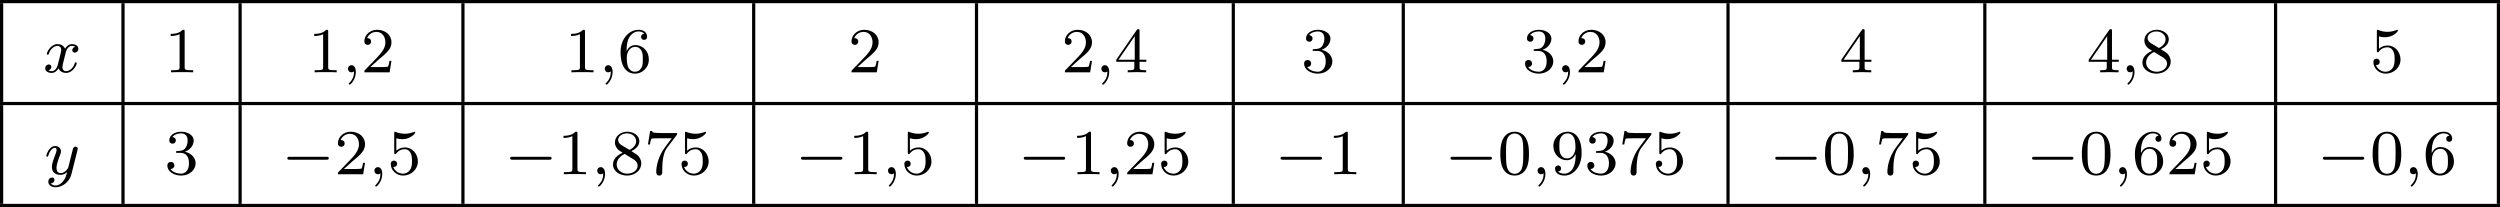
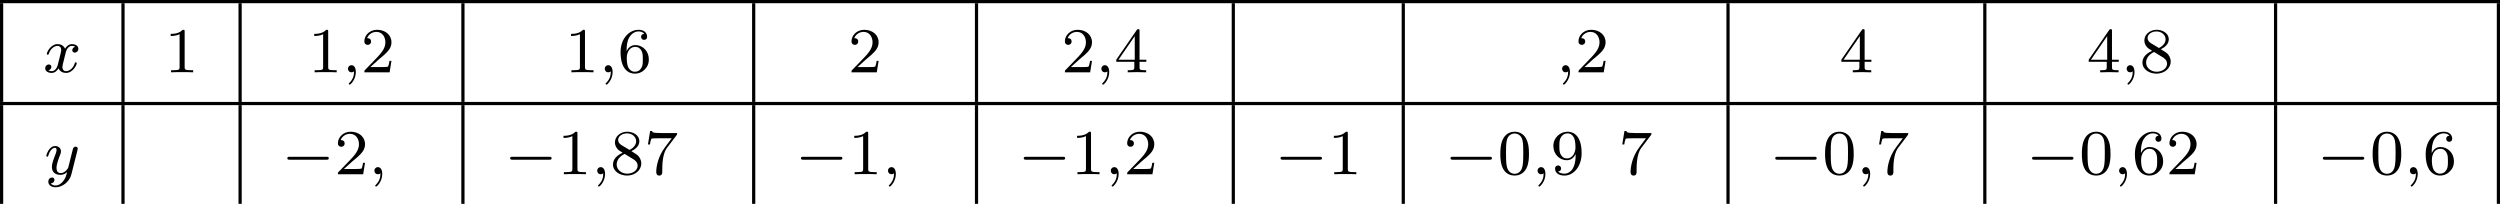
<svg xmlns="http://www.w3.org/2000/svg" xmlns:xlink="http://www.w3.org/1999/xlink" version="1.1" width="623.116pt" height="51.606pt" viewBox="198.678 1003.395 623.116 51.606">
  <defs>
    <path id="g0-0" d="M5.571-1.809C5.699-1.809 5.874-1.809 5.874-1.993S5.699-2.176 5.571-2.176H1.004C.877-2.176 .701-2.176 .701-1.993S.877-1.809 1.004-1.809H5.571Z" />
    <path id="g3-48" d="M3.897-2.542C3.897-3.395 3.81-3.913 3.547-4.423C3.196-5.125 2.55-5.3 2.112-5.3C1.108-5.3 .741-4.551 .63-4.328C.343-3.746 .327-2.957 .327-2.542C.327-2.016 .351-1.211 .733-.574C1.1 .016 1.69 .167 2.112 .167C2.495 .167 3.18 .048 3.579-.741C3.873-1.315 3.897-2.024 3.897-2.542ZM2.112-.056C1.841-.056 1.291-.183 1.124-1.02C1.036-1.474 1.036-2.224 1.036-2.638C1.036-3.188 1.036-3.746 1.124-4.184C1.291-4.997 1.913-5.077 2.112-5.077C2.383-5.077 2.933-4.941 3.092-4.216C3.188-3.778 3.188-3.18 3.188-2.638C3.188-2.168 3.188-1.451 3.092-1.004C2.925-.167 2.375-.056 2.112-.056Z" />
    <path id="g3-49" d="M2.503-5.077C2.503-5.292 2.487-5.3 2.271-5.3C1.945-4.981 1.522-4.79 .765-4.79V-4.527C.98-4.527 1.411-4.527 1.873-4.742V-.654C1.873-.359 1.849-.263 1.092-.263H.813V0C1.14-.024 1.825-.024 2.184-.024S3.236-.024 3.563 0V-.263H3.284C2.527-.263 2.503-.359 2.503-.654V-5.077Z" />
    <path id="g3-50" d="M2.248-1.626C2.375-1.745 2.71-2.008 2.837-2.12C3.332-2.574 3.802-3.013 3.802-3.738C3.802-4.686 3.005-5.3 2.008-5.3C1.052-5.3 .422-4.575 .422-3.866C.422-3.475 .733-3.419 .845-3.419C1.012-3.419 1.259-3.539 1.259-3.842C1.259-4.256 .861-4.256 .765-4.256C.996-4.838 1.53-5.037 1.921-5.037C2.662-5.037 3.045-4.407 3.045-3.738C3.045-2.909 2.463-2.303 1.522-1.339L.518-.303C.422-.215 .422-.199 .422 0H3.571L3.802-1.427H3.555C3.531-1.267 3.467-.869 3.371-.717C3.324-.654 2.718-.654 2.59-.654H1.172L2.248-1.626Z" />
-     <path id="g3-51" d="M2.016-2.662C2.646-2.662 3.045-2.2 3.045-1.363C3.045-.367 2.479-.072 2.056-.072C1.618-.072 1.02-.231 .741-.654C1.028-.654 1.227-.837 1.227-1.1C1.227-1.355 1.044-1.538 .789-1.538C.574-1.538 .351-1.403 .351-1.084C.351-.327 1.164 .167 2.072 .167C3.132 .167 3.873-.566 3.873-1.363C3.873-2.024 3.347-2.63 2.534-2.805C3.164-3.029 3.634-3.571 3.634-4.208S2.917-5.3 2.088-5.3C1.235-5.3 .59-4.838 .59-4.232C.59-3.937 .789-3.81 .996-3.81C1.243-3.81 1.403-3.985 1.403-4.216C1.403-4.511 1.148-4.623 .972-4.631C1.307-5.069 1.921-5.093 2.064-5.093C2.271-5.093 2.877-5.029 2.877-4.208C2.877-3.65 2.646-3.316 2.534-3.188C2.295-2.941 2.112-2.925 1.626-2.893C1.474-2.885 1.411-2.877 1.411-2.774C1.411-2.662 1.482-2.662 1.618-2.662H2.016Z" />
    <path id="g3-52" d="M3.14-5.157C3.14-5.316 3.14-5.38 2.973-5.38C2.869-5.38 2.861-5.372 2.782-5.26L.239-1.57V-1.307H2.487V-.646C2.487-.351 2.463-.263 1.849-.263H1.666V0C2.343-.024 2.359-.024 2.813-.024S3.284-.024 3.961 0V-.263H3.778C3.164-.263 3.14-.351 3.14-.646V-1.307H3.985V-1.57H3.14V-5.157ZM2.542-4.511V-1.57H.518L2.542-4.511Z" />
-     <path id="g3-53" d="M1.116-4.479C1.219-4.447 1.538-4.368 1.873-4.368C2.869-4.368 3.475-5.069 3.475-5.189C3.475-5.276 3.419-5.3 3.379-5.3C3.363-5.3 3.347-5.3 3.276-5.26C2.965-5.141 2.598-5.045 2.168-5.045C1.698-5.045 1.307-5.165 1.06-5.26C.98-5.3 .964-5.3 .956-5.3C.853-5.3 .853-5.212 .853-5.069V-2.734C.853-2.59 .853-2.495 .98-2.495C1.044-2.495 1.068-2.527 1.108-2.59C1.203-2.71 1.506-3.116 2.184-3.116C2.63-3.116 2.845-2.75 2.917-2.598C3.053-2.311 3.068-1.945 3.068-1.634C3.068-1.339 3.061-.909 2.837-.558C2.686-.319 2.367-.072 1.945-.072C1.427-.072 .917-.399 .733-.917C.757-.909 .805-.909 .813-.909C1.036-.909 1.211-1.052 1.211-1.299C1.211-1.594 .98-1.698 .821-1.698C.677-1.698 .422-1.618 .422-1.275C.422-.558 1.044 .167 1.961 .167C2.957 .167 3.802-.606 3.802-1.594C3.802-2.519 3.132-3.339 2.192-3.339C1.793-3.339 1.419-3.212 1.116-2.941V-4.479Z" />
    <path id="g3-54" d="M1.1-2.638C1.1-3.3 1.156-3.881 1.443-4.368C1.682-4.766 2.088-5.093 2.59-5.093C2.75-5.093 3.116-5.069 3.3-4.79C2.941-4.774 2.909-4.503 2.909-4.415C2.909-4.176 3.092-4.041 3.284-4.041C3.427-4.041 3.658-4.129 3.658-4.431C3.658-4.91 3.3-5.3 2.582-5.3C1.474-5.3 .351-4.248 .351-2.527C.351-.367 1.355 .167 2.128 .167C2.511 .167 2.925 .064 3.284-.279C3.602-.59 3.873-.925 3.873-1.618C3.873-2.662 3.084-3.395 2.2-3.395C1.626-3.395 1.283-3.029 1.1-2.638ZM2.128-.072C1.706-.072 1.443-.367 1.323-.59C1.14-.948 1.124-1.49 1.124-1.793C1.124-2.582 1.554-3.172 2.168-3.172C2.566-3.172 2.805-2.965 2.957-2.686C3.124-2.391 3.124-2.032 3.124-1.626S3.124-.869 2.965-.582C2.758-.215 2.479-.072 2.128-.072Z" />
    <path id="g3-55" d="M4.033-4.854C4.105-4.941 4.105-4.957 4.105-5.133H2.08C1.881-5.133 1.634-5.141 1.435-5.157C1.02-5.189 1.012-5.26 .988-5.388H.741L.47-3.706H.717C.733-3.826 .821-4.376 .933-4.439C1.02-4.479 1.618-4.479 1.737-4.479H3.427L2.606-3.379C1.698-2.168 1.506-.909 1.506-.279C1.506-.199 1.506 .167 1.881 .167S2.256-.191 2.256-.287V-.669C2.256-1.817 2.447-2.758 2.837-3.276L4.033-4.854Z" />
    <path id="g3-56" d="M2.646-2.877C3.092-3.092 3.634-3.491 3.634-4.113C3.634-4.87 2.861-5.3 2.12-5.3C1.275-5.3 .59-4.718 .59-3.969C.59-3.674 .693-3.403 .893-3.172C1.028-3.005 1.06-2.989 1.554-2.678C.566-2.24 .351-1.658 .351-1.211C.351-.335 1.235 .167 2.104 .167C3.084 .167 3.873-.494 3.873-1.339C3.873-1.841 3.602-2.176 3.475-2.311C3.339-2.439 3.332-2.447 2.646-2.877ZM1.411-3.626C1.18-3.762 .988-3.993 .988-4.272C.988-4.774 1.538-5.093 2.104-5.093C2.726-5.093 3.236-4.67 3.236-4.113C3.236-3.65 2.877-3.26 2.407-3.029L1.411-3.626ZM1.801-2.534C1.833-2.519 2.742-1.961 2.877-1.873C3.005-1.801 3.419-1.546 3.419-1.068C3.419-.454 2.774-.072 2.12-.072C1.411-.072 .805-.558 .805-1.211C.805-1.809 1.251-2.279 1.801-2.534Z" />
    <path id="g3-57" d="M3.124-2.351C3.124-.406 2.2-.072 1.737-.072C1.57-.072 1.156-.096 .94-.343C1.291-.375 1.315-.638 1.315-.717C1.315-.956 1.132-1.092 .94-1.092C.797-1.092 .566-1.004 .566-.701C.566-.159 1.012 .167 1.745 .167C2.837 .167 3.873-.917 3.873-2.622C3.873-4.694 2.957-5.3 2.136-5.3C1.196-5.3 .351-4.567 .351-3.523C.351-2.495 1.124-1.745 2.024-1.745C2.59-1.745 2.933-2.104 3.124-2.511V-2.351ZM2.056-1.969C1.69-1.969 1.459-2.136 1.283-2.431C1.1-2.726 1.1-3.108 1.1-3.515C1.1-3.985 1.1-4.32 1.315-4.647C1.514-4.933 1.769-5.093 2.144-5.093C2.678-5.093 2.909-4.567 2.933-4.527C3.1-4.136 3.108-3.515 3.108-3.355C3.108-2.726 2.766-1.969 2.056-1.969Z" />
    <path id="g1-59" d="M1.49-.12C1.49 .399 1.379 .853 .885 1.347C.853 1.371 .837 1.387 .837 1.427C.837 1.49 .901 1.538 .956 1.538C1.052 1.538 1.714 .909 1.714-.024C1.714-.534 1.522-.885 1.172-.885C.893-.885 .733-.662 .733-.446C.733-.223 .885 0 1.18 0C1.371 0 1.49-.112 1.49-.12Z" />
    <path id="g1-120" d="M3.993-3.18C3.642-3.092 3.626-2.782 3.626-2.75C3.626-2.574 3.762-2.455 3.937-2.455S4.384-2.59 4.384-2.933C4.384-3.387 3.881-3.515 3.587-3.515C3.212-3.515 2.909-3.252 2.726-2.941C2.55-3.363 2.136-3.515 1.809-3.515C.94-3.515 .454-2.519 .454-2.295C.454-2.224 .51-2.192 .574-2.192C.669-2.192 .685-2.232 .709-2.327C.893-2.909 1.371-3.292 1.785-3.292C2.096-3.292 2.248-3.068 2.248-2.782C2.248-2.622 2.152-2.256 2.088-2C2.032-1.769 1.857-1.06 1.817-.909C1.706-.478 1.419-.143 1.06-.143C1.028-.143 .821-.143 .654-.255C1.02-.343 1.02-.677 1.02-.685C1.02-.869 .877-.98 .701-.98C.486-.98 .255-.797 .255-.494C.255-.128 .646 .08 1.052 .08C1.474 .08 1.769-.239 1.913-.494C2.088-.104 2.455 .08 2.837 .08C3.706 .08 4.184-.917 4.184-1.14C4.184-1.219 4.121-1.243 4.065-1.243C3.969-1.243 3.953-1.188 3.929-1.108C3.77-.574 3.316-.143 2.853-.143C2.59-.143 2.399-.319 2.399-.654C2.399-.813 2.447-.996 2.558-1.443C2.614-1.682 2.79-2.383 2.829-2.534C2.941-2.949 3.22-3.292 3.579-3.292C3.618-3.292 3.826-3.292 3.993-3.18Z" />
    <path id="g1-121" d="M4.129-3.005C4.16-3.116 4.16-3.132 4.16-3.188C4.16-3.387 4.001-3.435 3.905-3.435C3.866-3.435 3.682-3.427 3.579-3.22C3.563-3.18 3.491-2.893 3.451-2.726L2.973-.813C2.965-.789 2.622-.143 2.04-.143C1.65-.143 1.514-.43 1.514-.789C1.514-1.251 1.785-1.961 1.969-2.423C2.048-2.622 2.072-2.694 2.072-2.837C2.072-3.276 1.722-3.515 1.355-3.515C.566-3.515 .239-2.391 .239-2.295C.239-2.224 .295-2.192 .359-2.192C.462-2.192 .47-2.24 .494-2.319C.701-3.013 1.044-3.292 1.331-3.292C1.451-3.292 1.522-3.212 1.522-3.029C1.522-2.861 1.459-2.678 1.403-2.534C1.076-1.69 .94-1.283 .94-.909C.94-.128 1.53 .08 2 .08C2.375 .08 2.646-.088 2.837-.271C2.726 .175 2.646 .486 2.343 .869C2.08 1.196 1.761 1.403 1.403 1.403C1.267 1.403 .964 1.379 .805 1.14C1.227 1.108 1.259 .749 1.259 .701C1.259 .51 1.116 .406 .948 .406C.773 .406 .494 .542 .494 .933C.494 1.307 .837 1.626 1.403 1.626C2.216 1.626 3.132 .972 3.371 .008L4.129-3.005Z" />
  </defs>
  <g id="page6" transform="matrix(2 0 0 2 0 0)">
    <rect x="99.339" y="501.698" height=".399" width="311.558" />
    <rect x="99.339" y="502.096" height="12.304" width=".399" />
    <use x="104.719" y="510.709" xlink:href="#g1-120" />
    <rect x="114.467" y="502.096" height="12.304" width=".399" />
    <use x="119.847" y="510.709" xlink:href="#g3-49" />
    <rect x="129.062" y="502.096" height="12.304" width=".399" />
    <use x="137.736" y="510.709" xlink:href="#g3-49" />
    <use x="141.97" y="510.709" xlink:href="#g1-59" />
    <use x="144.322" y="510.709" xlink:href="#g3-50" />
    <rect x="156.831" y="502.096" height="12.304" width=".399" />
    <use x="169.738" y="510.709" xlink:href="#g3-49" />
    <use x="173.972" y="510.709" xlink:href="#g1-59" />
    <use x="176.325" y="510.709" xlink:href="#g3-54" />
    <rect x="193.067" y="502.096" height="12.304" width=".399" />
    <use x="205.034" y="510.709" xlink:href="#g3-50" />
    <rect x="220.836" y="502.096" height="12.304" width=".399" />
    <use x="231.626" y="510.709" xlink:href="#g3-50" />
    <use x="235.86" y="510.709" xlink:href="#g1-59" />
    <use x="238.213" y="510.709" xlink:href="#g3-52" />
    <rect x="252.838" y="502.096" height="12.304" width=".399" />
    <use x="261.511" y="510.709" xlink:href="#g3-51" />
    <rect x="274.02" y="502.096" height="12.304" width=".399" />
    <use x="289.045" y="510.709" xlink:href="#g3-51" />
    <use x="293.279" y="510.709" xlink:href="#g1-59" />
    <use x="295.631" y="510.709" xlink:href="#g3-50" />
    <rect x="314.491" y="502.096" height="12.304" width=".399" />
    <use x="328.575" y="510.709" xlink:href="#g3-52" />
    <rect x="346.494" y="502.096" height="12.304" width=".399" />
    <use x="359.401" y="510.709" xlink:href="#g3-52" />
    <use x="363.635" y="510.709" xlink:href="#g1-59" />
    <use x="365.987" y="510.709" xlink:href="#g3-56" />
    <rect x="382.73" y="502.096" height="12.304" width=".399" />
    <use x="394.697" y="510.709" xlink:href="#g3-53" />
    <rect x="410.499" y="502.096" height="12.304" width=".399" />
    <rect x="99.339" y="514.4" height=".399" width="311.558" />
    <rect x="99.339" y="514.798" height="12.304" width=".399" />
    <use x="104.866" y="523.411" xlink:href="#g1-121" />
    <rect x="114.467" y="514.798" height="12.304" width=".399" />
    <use x="119.847" y="523.411" xlink:href="#g3-51" />
    <rect x="129.062" y="514.798" height="12.304" width=".399" />
    <use x="134.442" y="523.411" xlink:href="#g0-0" />
    <use x="141.029" y="523.411" xlink:href="#g3-50" />
    <use x="145.263" y="523.411" xlink:href="#g1-59" />
    <use x="147.615" y="523.411" xlink:href="#g3-53" />
    <rect x="156.831" y="514.798" height="12.304" width=".399" />
    <use x="162.211" y="523.411" xlink:href="#g0-0" />
    <use x="168.797" y="523.411" xlink:href="#g3-49" />
    <use x="173.031" y="523.411" xlink:href="#g1-59" />
    <use x="175.384" y="523.411" xlink:href="#g3-56" />
    <use x="179.618" y="523.411" xlink:href="#g3-55" />
    <use x="183.852" y="523.411" xlink:href="#g3-53" />
    <rect x="193.067" y="514.798" height="12.304" width=".399" />
    <use x="198.447" y="523.411" xlink:href="#g0-0" />
    <use x="205.034" y="523.411" xlink:href="#g3-49" />
    <use x="209.268" y="523.411" xlink:href="#g1-59" />
    <use x="211.62" y="523.411" xlink:href="#g3-53" />
    <rect x="220.836" y="514.798" height="12.304" width=".399" />
    <use x="226.216" y="523.411" xlink:href="#g0-0" />
    <use x="232.802" y="523.411" xlink:href="#g3-49" />
    <use x="237.036" y="523.411" xlink:href="#g1-59" />
    <use x="239.389" y="523.411" xlink:href="#g3-50" />
    <use x="243.623" y="523.411" xlink:href="#g3-53" />
    <rect x="252.838" y="514.798" height="12.304" width=".399" />
    <use x="258.218" y="523.411" xlink:href="#g0-0" />
    <use x="264.805" y="523.411" xlink:href="#g3-49" />
    <rect x="274.02" y="514.798" height="12.304" width=".399" />
    <use x="279.4" y="523.411" xlink:href="#g0-0" />
    <use x="285.987" y="523.411" xlink:href="#g3-48" />
    <use x="290.221" y="523.411" xlink:href="#g1-59" />
    <use x="292.573" y="523.411" xlink:href="#g3-57" />
    <use x="296.807" y="523.411" xlink:href="#g3-51" />
    <use x="301.041" y="523.411" xlink:href="#g3-55" />
    <use x="305.276" y="523.411" xlink:href="#g3-53" />
    <rect x="314.491" y="514.798" height="12.304" width=".399" />
    <use x="319.871" y="523.411" xlink:href="#g0-0" />
    <use x="326.457" y="523.411" xlink:href="#g3-48" />
    <use x="330.692" y="523.411" xlink:href="#g1-59" />
    <use x="333.044" y="523.411" xlink:href="#g3-55" />
    <use x="337.278" y="523.411" xlink:href="#g3-53" />
    <rect x="346.494" y="514.798" height="12.304" width=".399" />
    <use x="351.873" y="523.411" xlink:href="#g0-0" />
    <use x="358.46" y="523.411" xlink:href="#g3-48" />
    <use x="362.694" y="523.411" xlink:href="#g1-59" />
    <use x="365.046" y="523.411" xlink:href="#g3-54" />
    <use x="369.281" y="523.411" xlink:href="#g3-50" />
    <use x="373.515" y="523.411" xlink:href="#g3-53" />
    <rect x="382.73" y="514.798" height="12.304" width=".399" />
    <use x="388.11" y="523.411" xlink:href="#g0-0" />
    <use x="394.697" y="523.411" xlink:href="#g3-48" />
    <use x="398.931" y="523.411" xlink:href="#g1-59" />
    <use x="401.283" y="523.411" xlink:href="#g3-54" />
    <rect x="410.499" y="514.798" height="12.304" width=".399" />
-     <rect x="99.339" y="527.102" height=".399" width="311.558" />
  </g>
</svg>